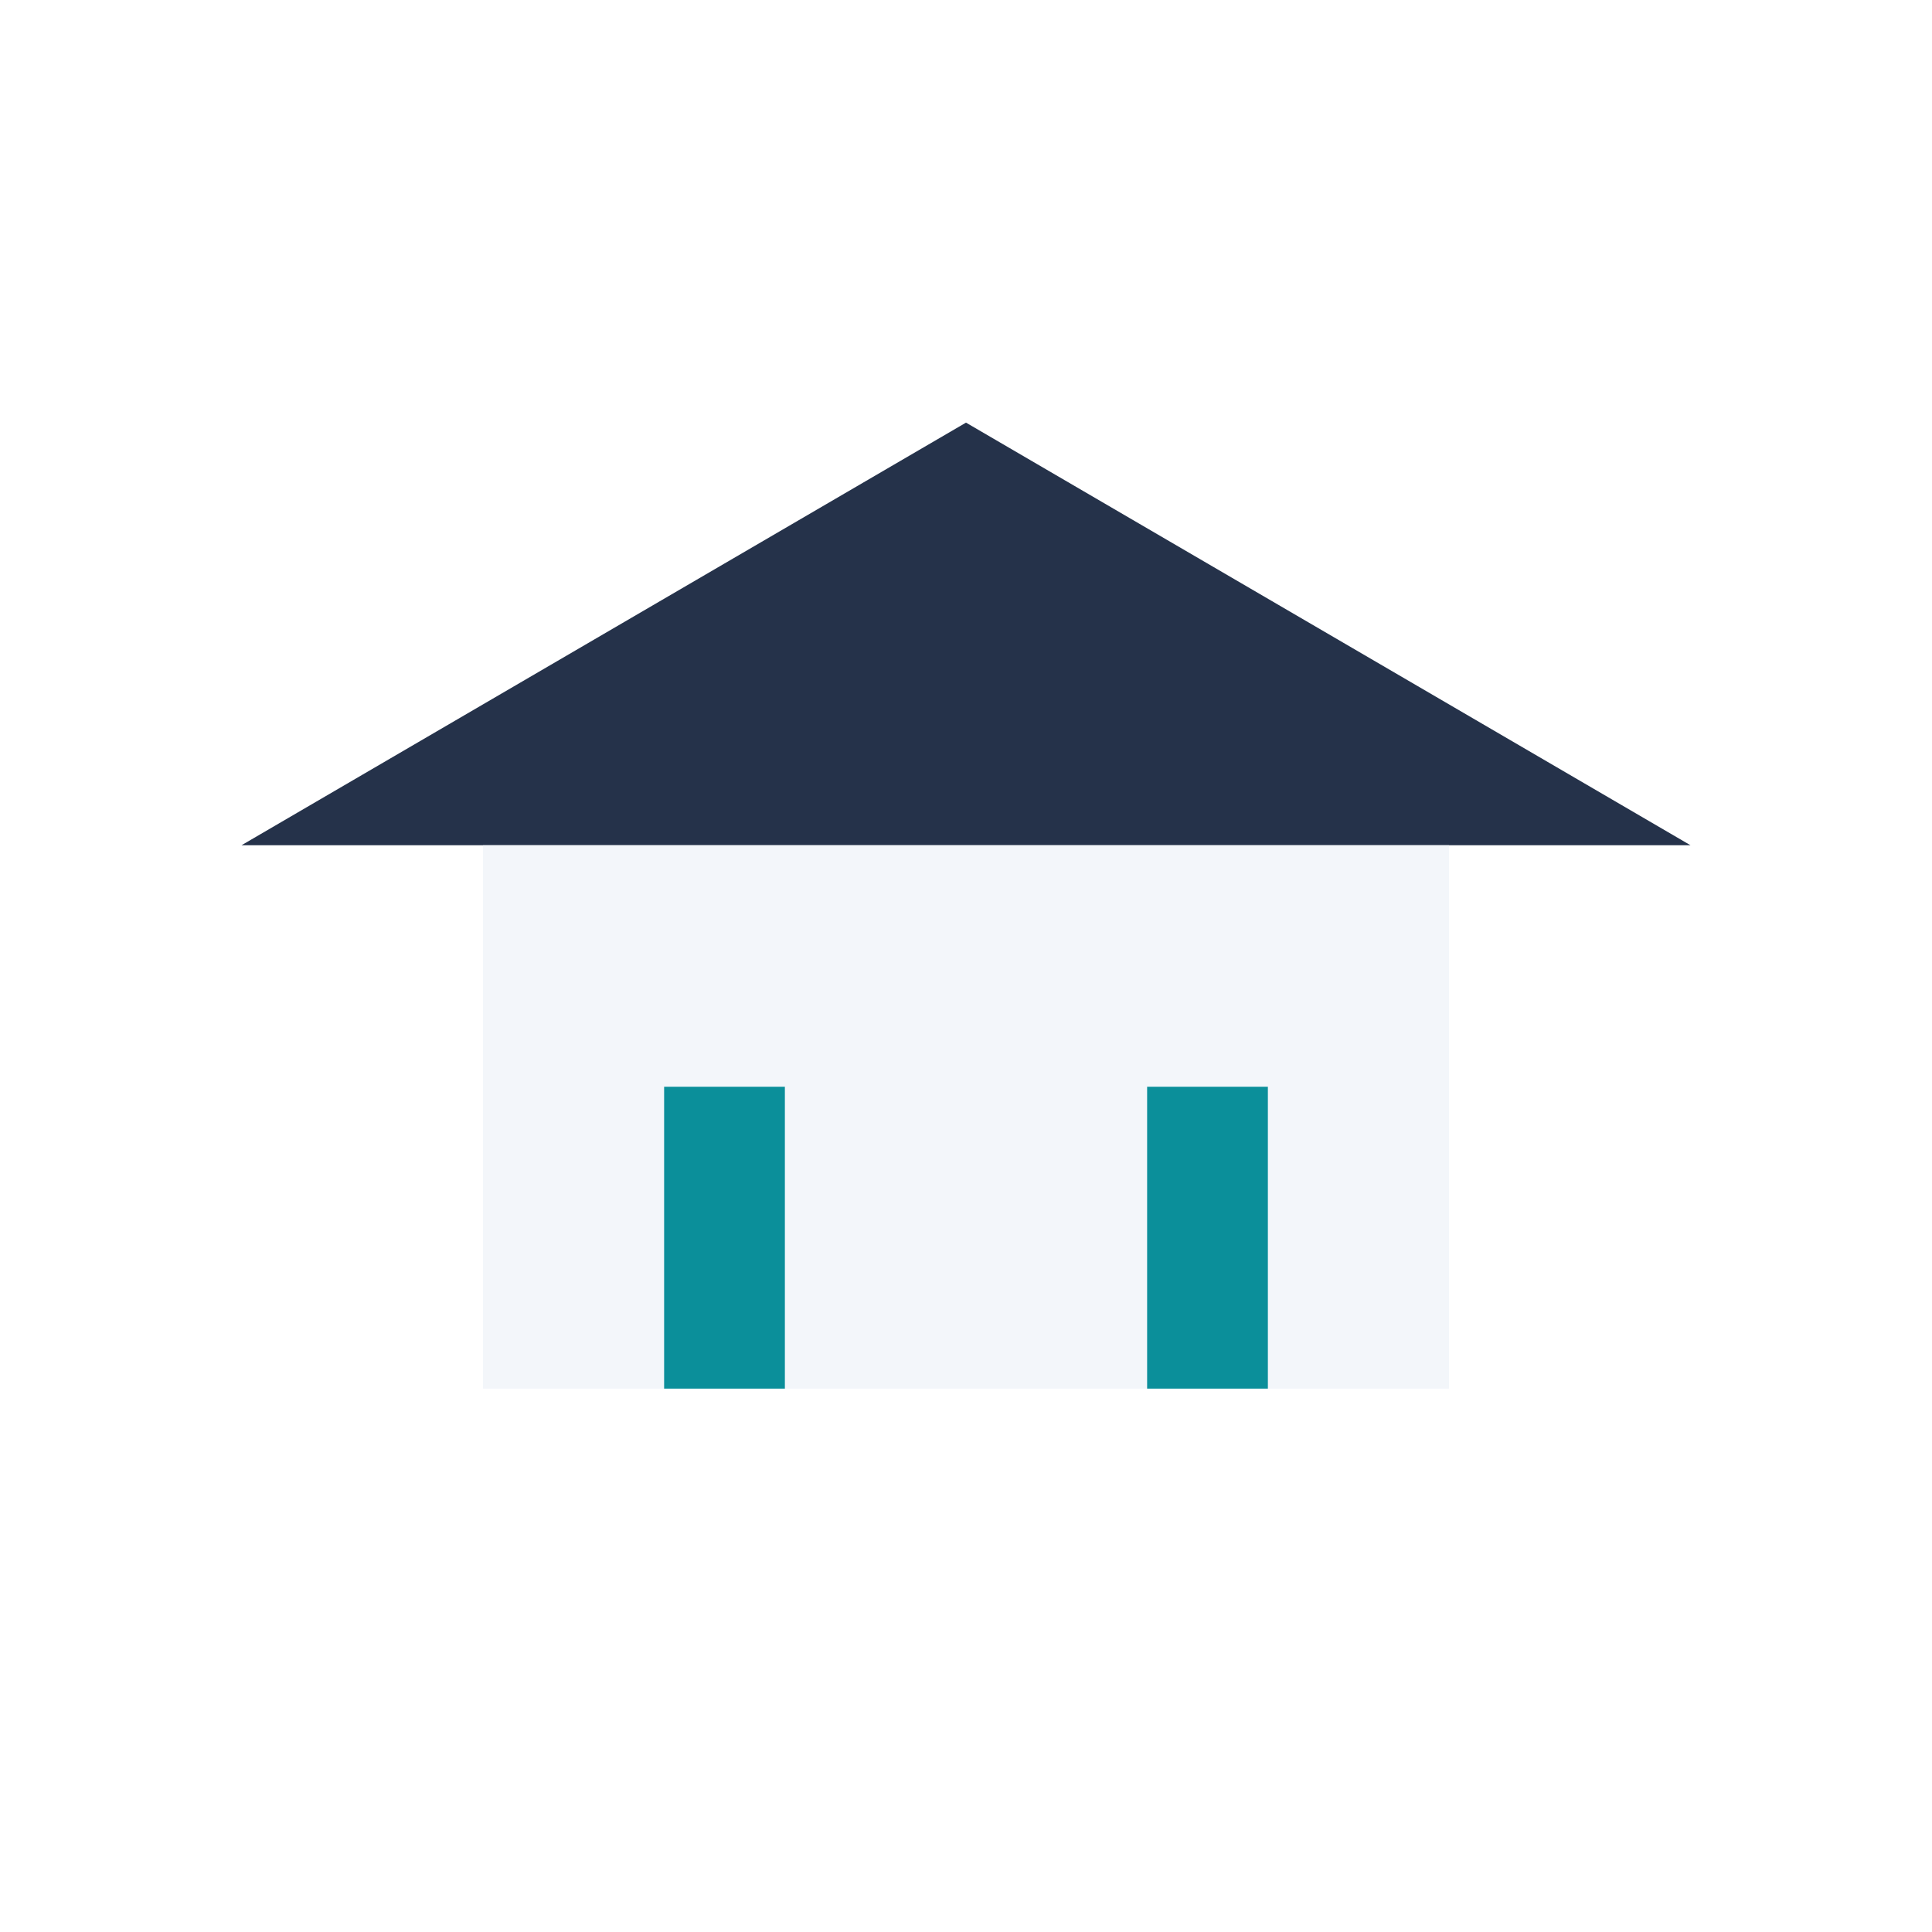
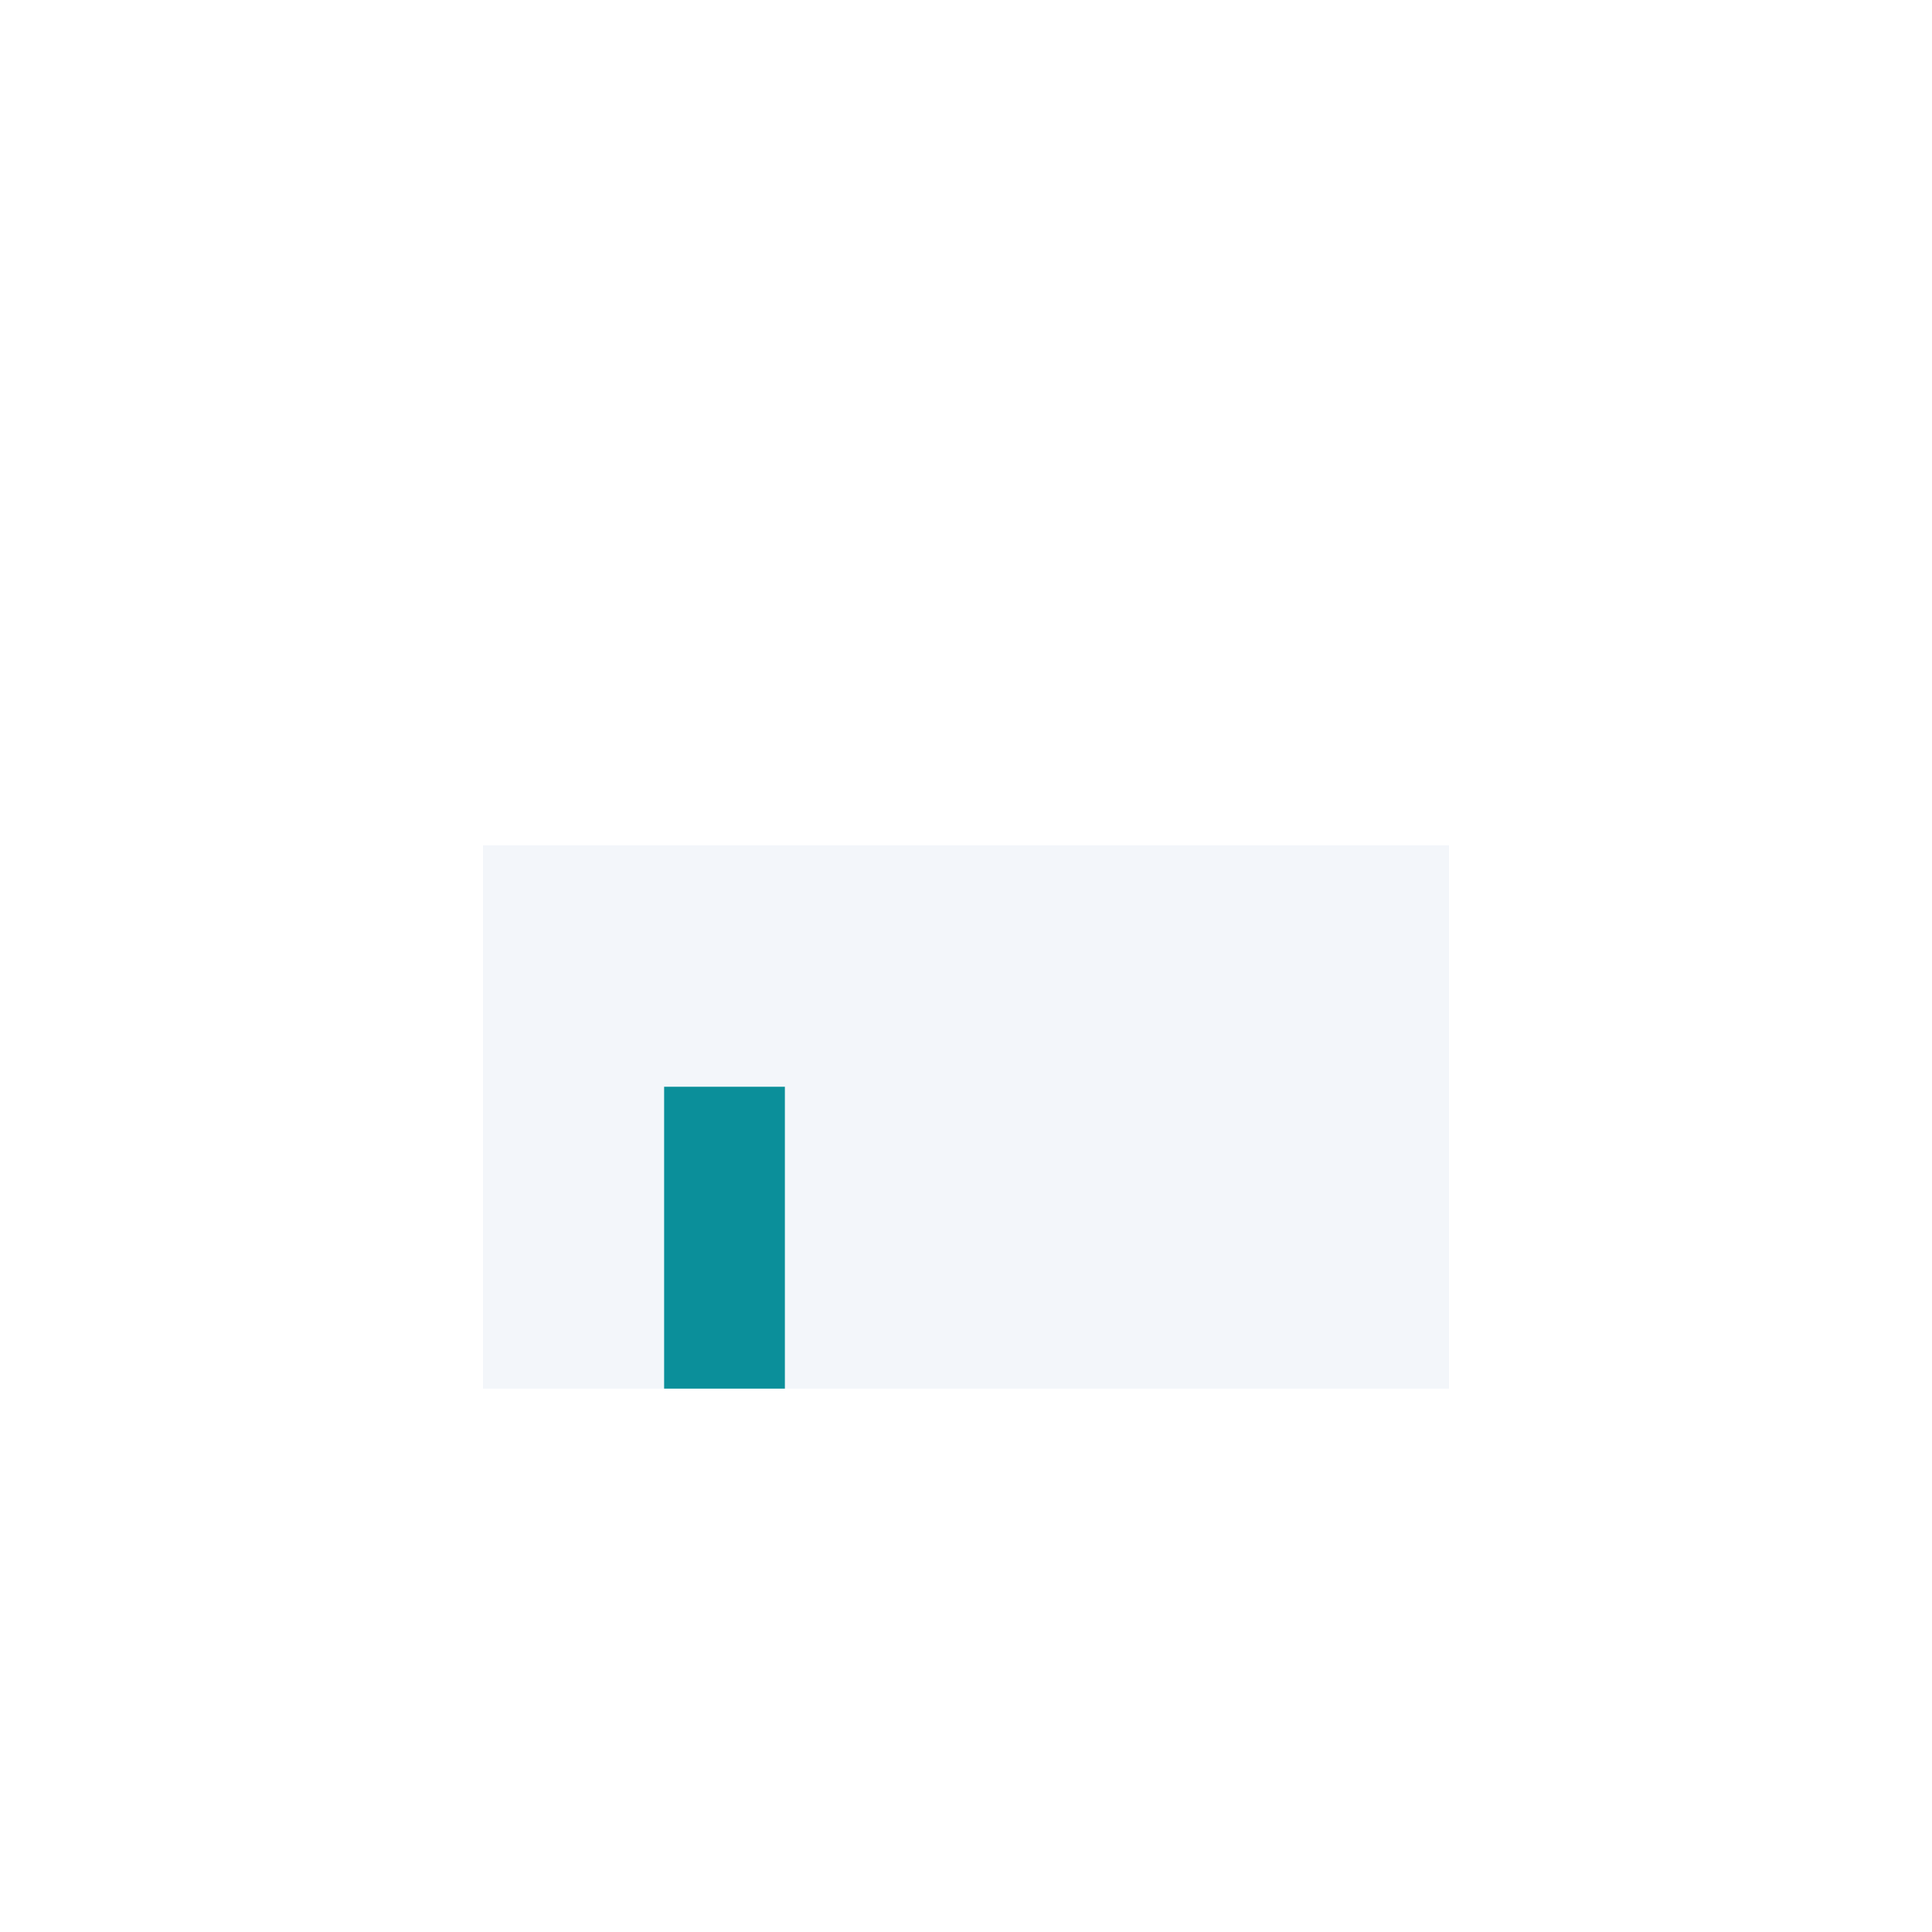
<svg xmlns="http://www.w3.org/2000/svg" width="32" height="32" viewBox="0 0 32 32">
-   <polygon points="16,7 28,14 4,14" fill="#25324A" />
  <rect x="8" y="14" width="16" height="9" fill="#F3F6FA" />
  <rect x="11" y="18" width="2" height="5" fill="#0B8F9A" />
-   <rect x="19" y="18" width="2" height="5" fill="#0B8F9A" />
</svg>